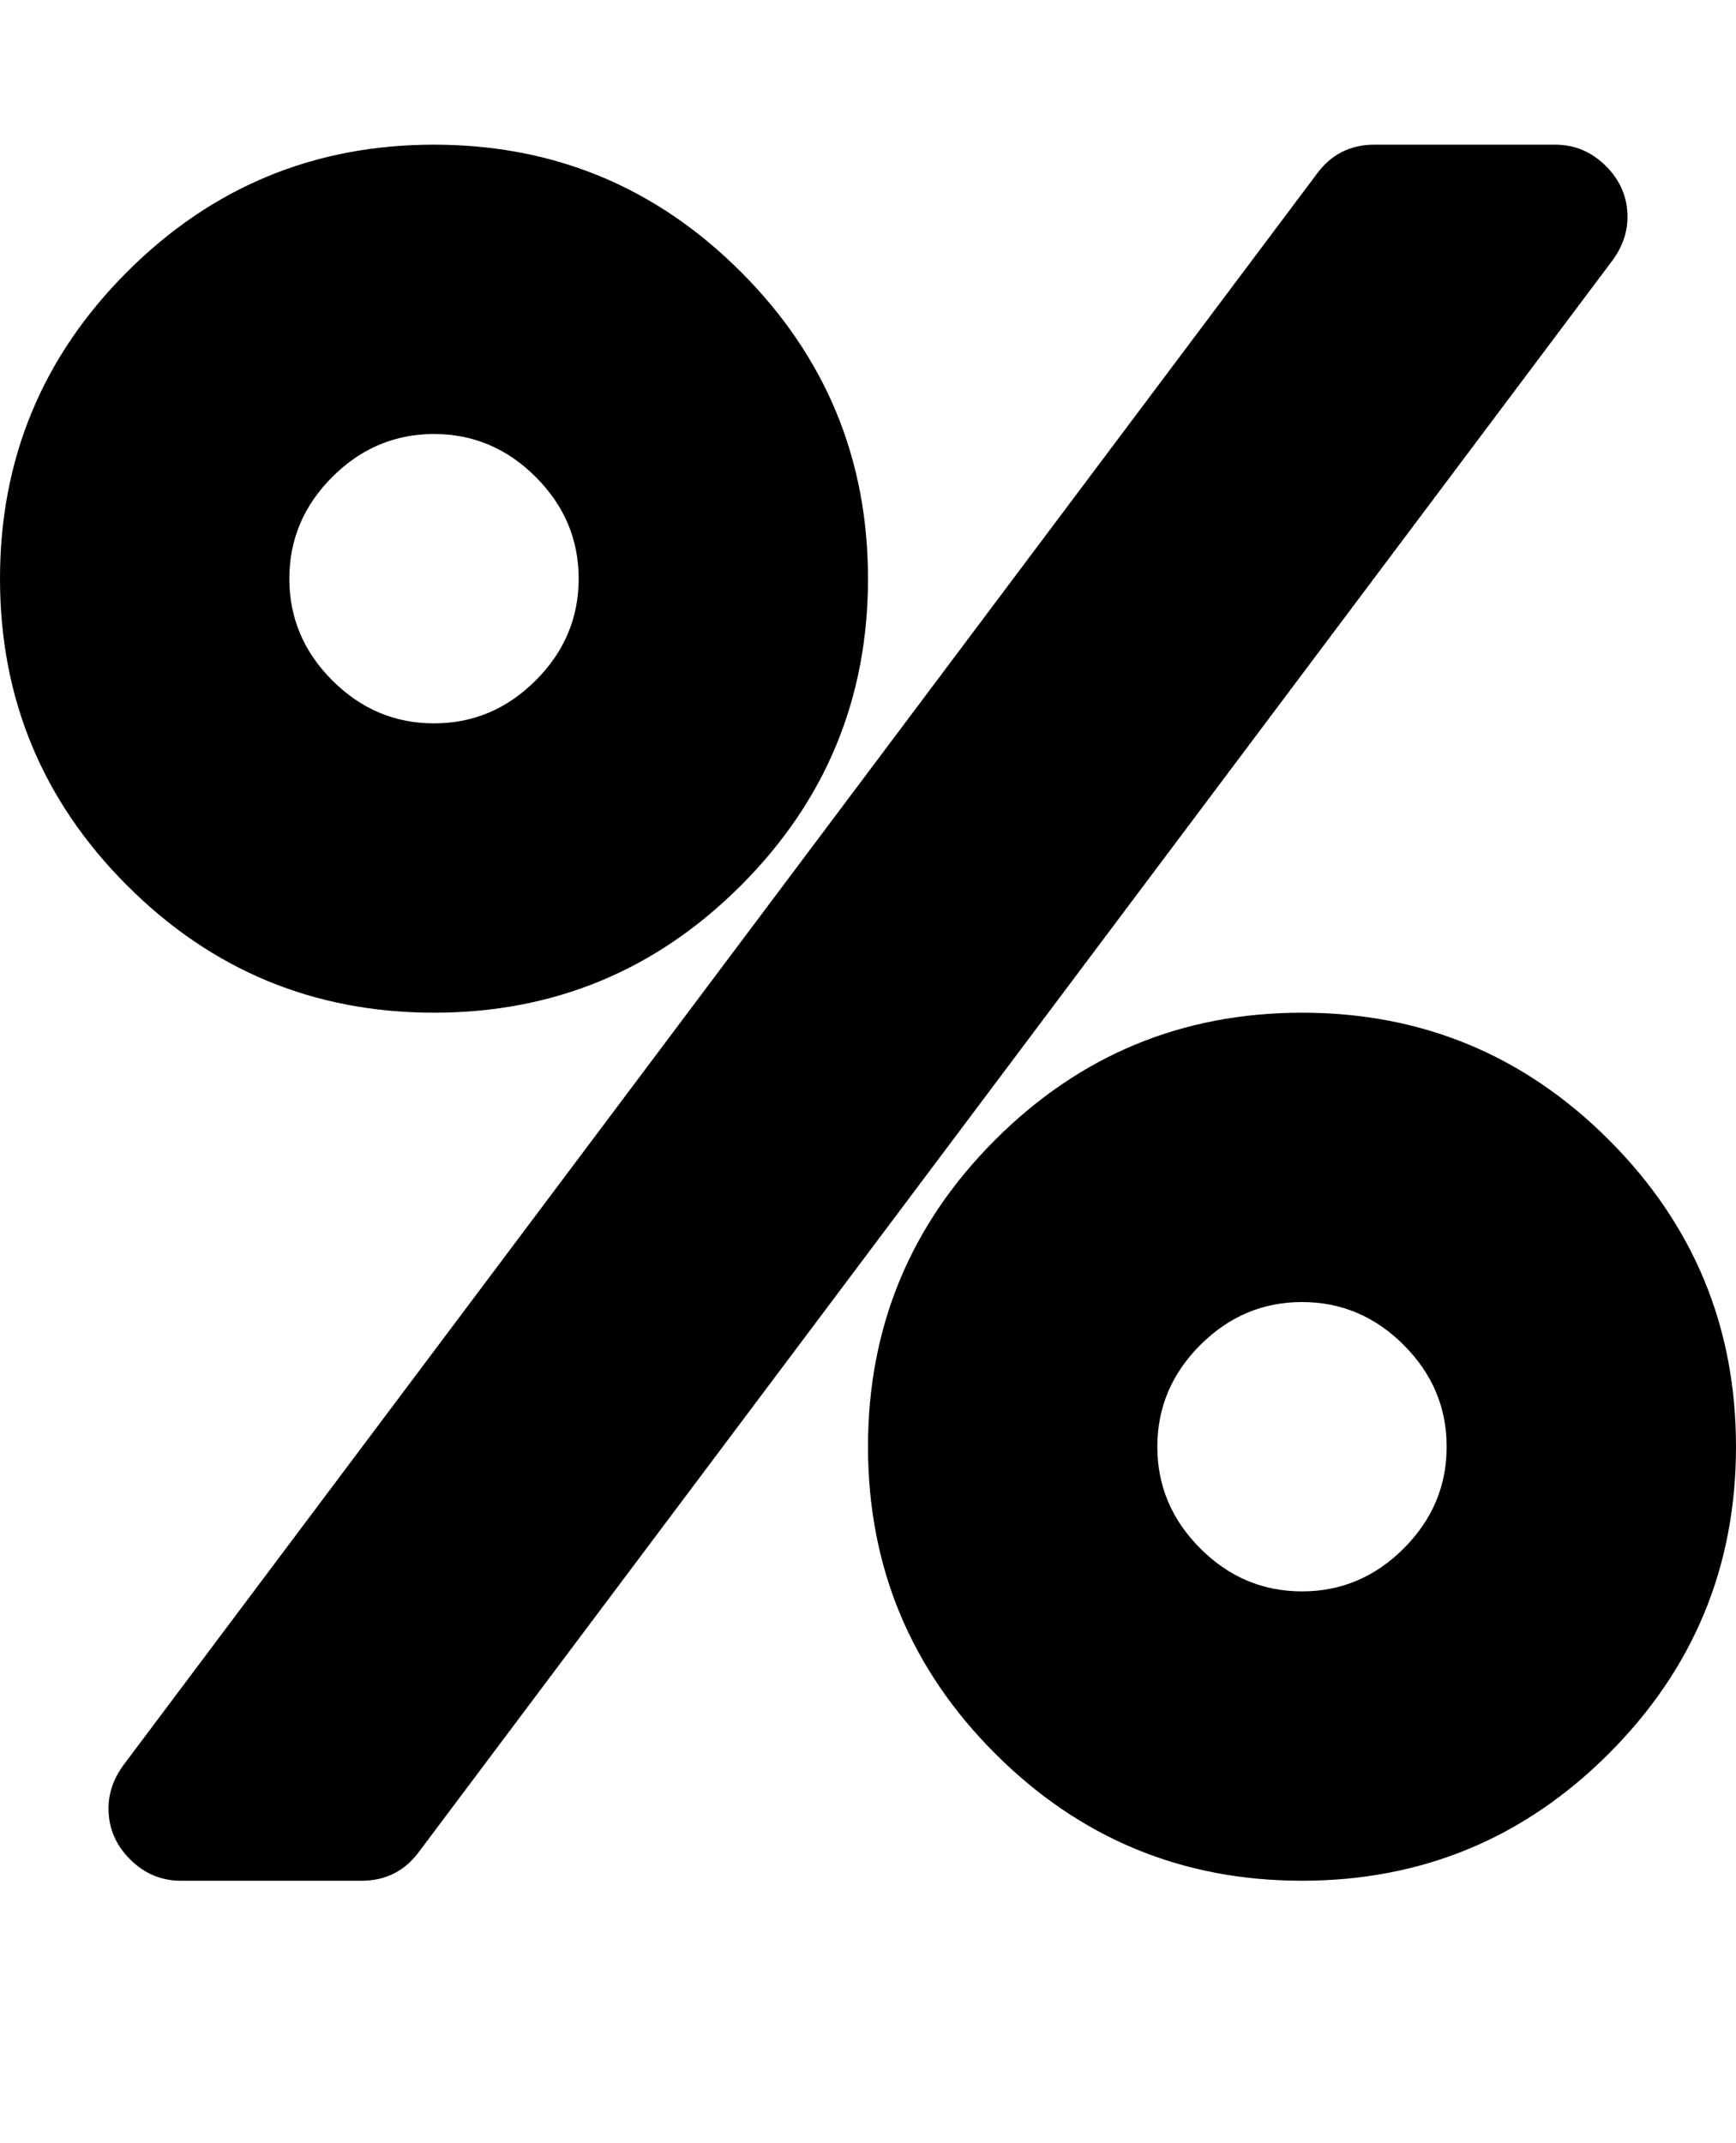
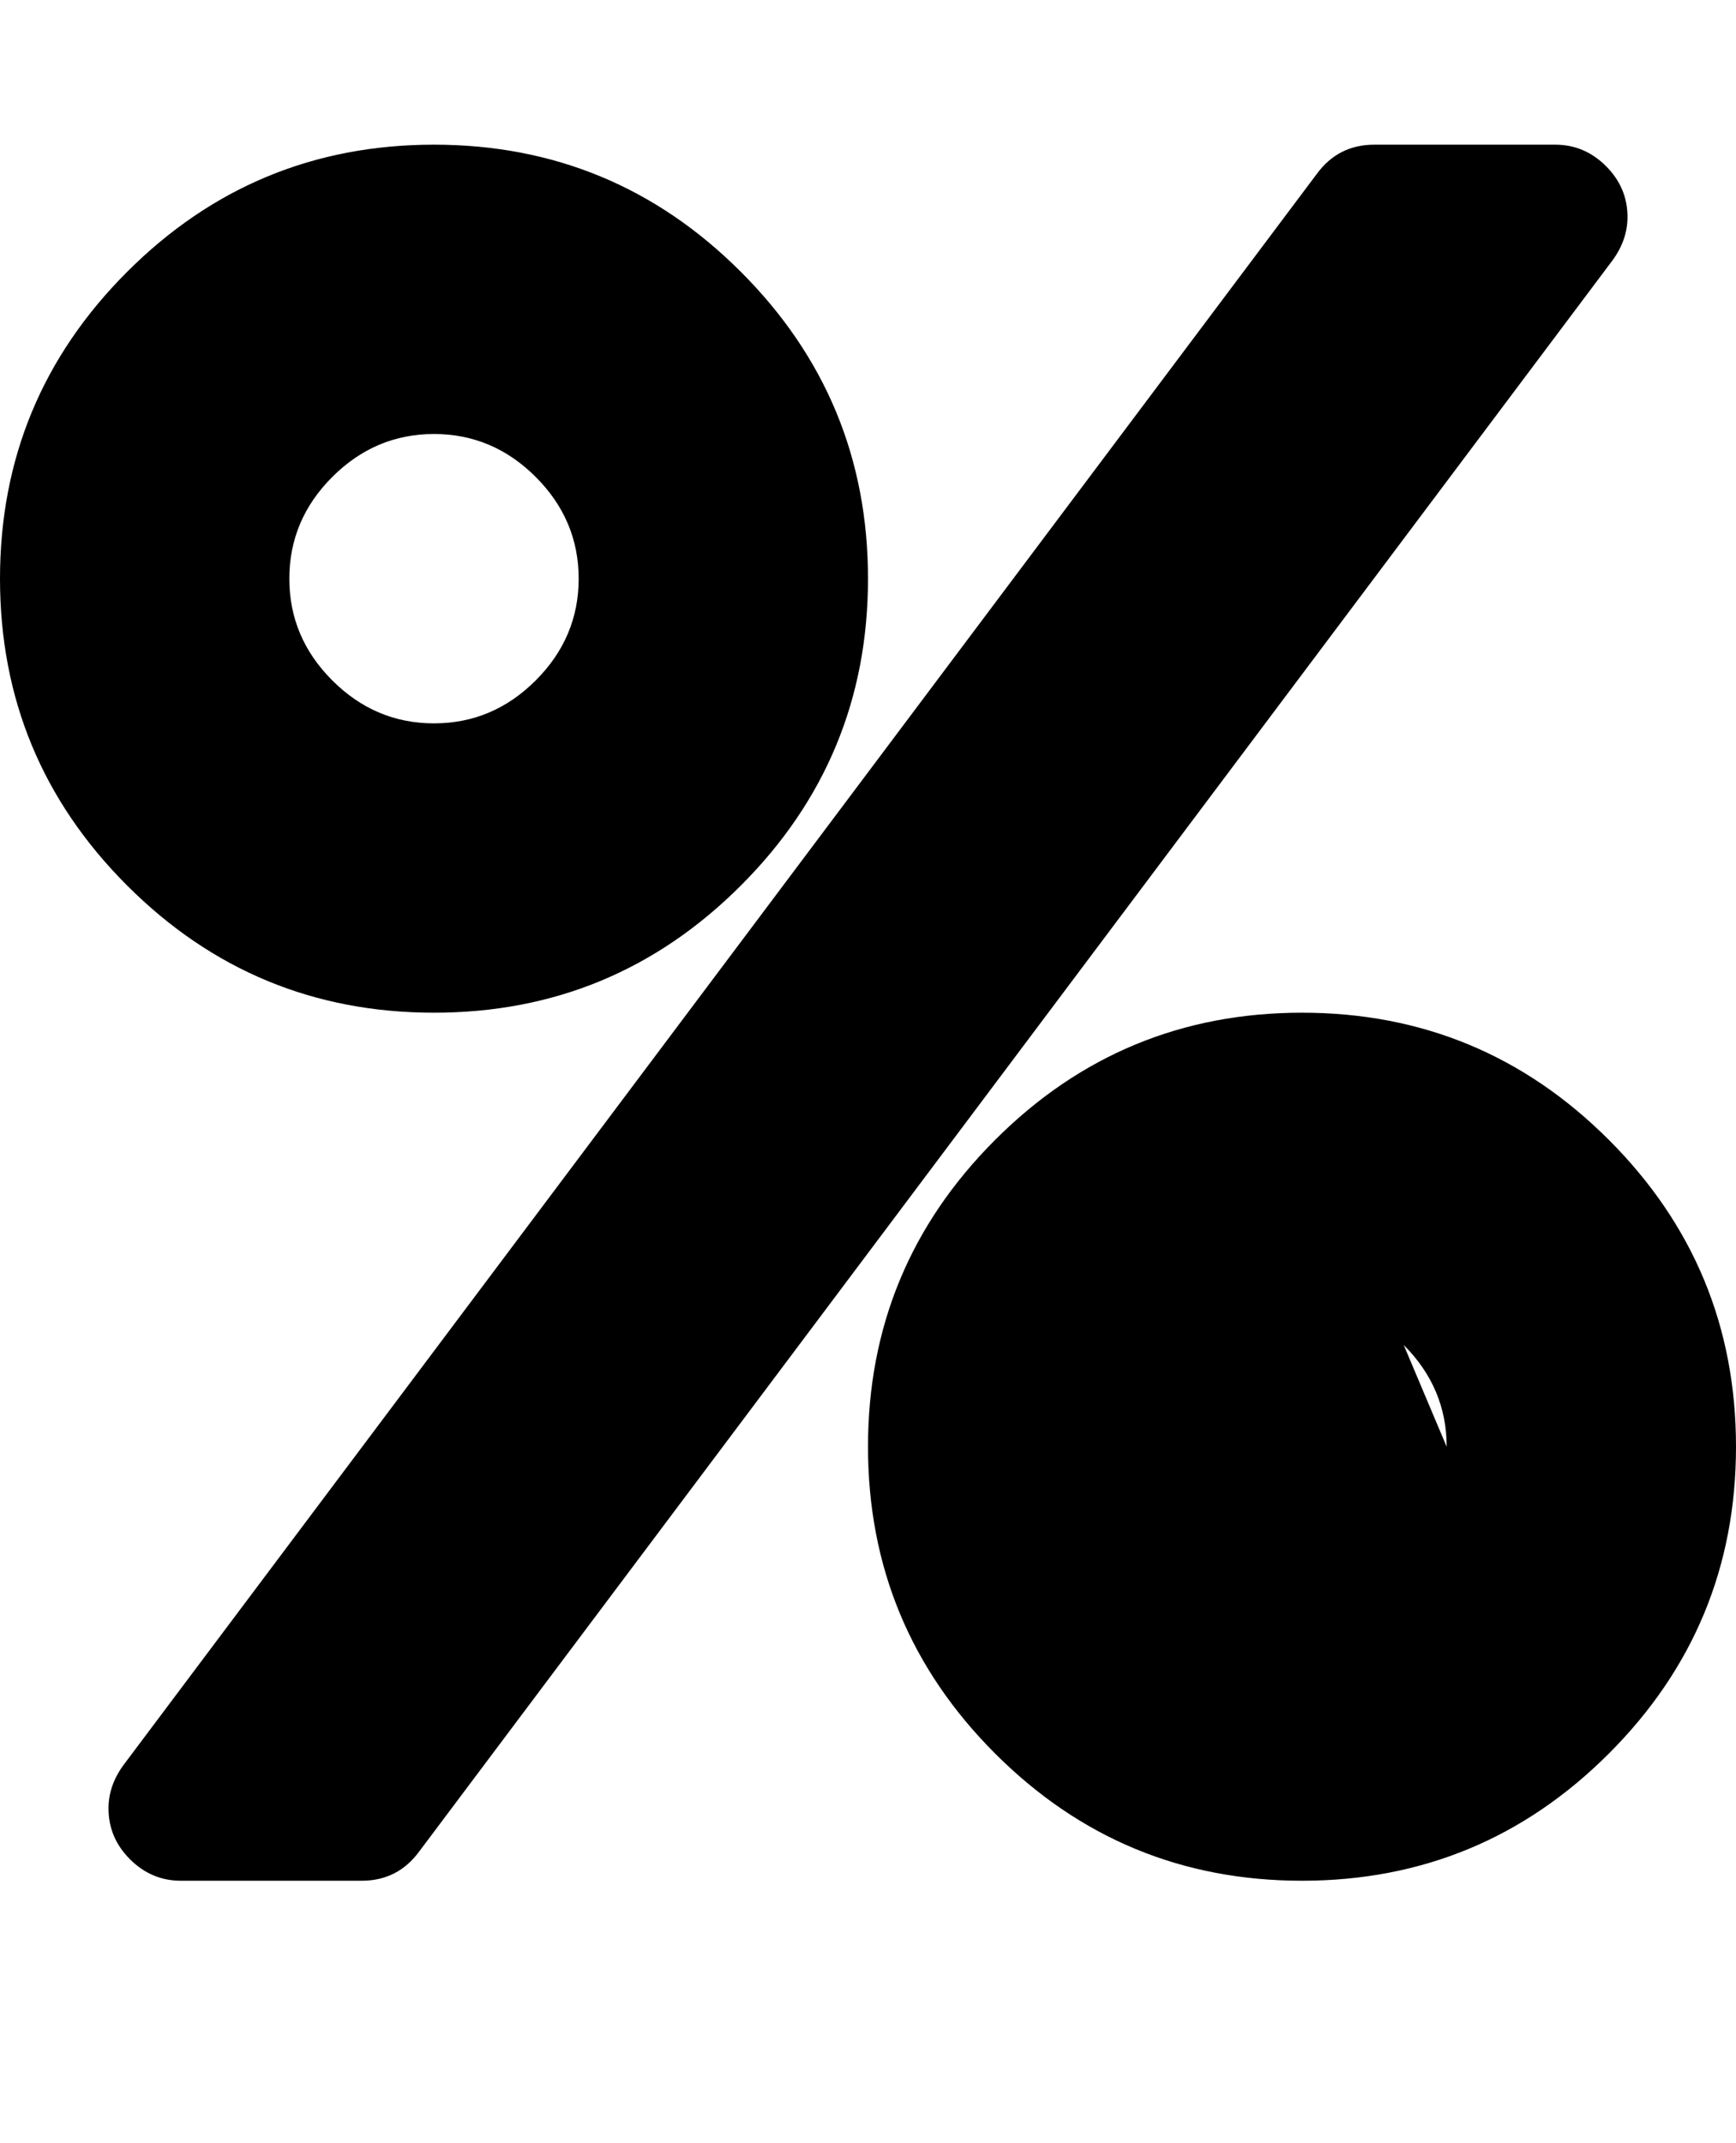
<svg xmlns="http://www.w3.org/2000/svg" version="1.1" id="percent" viewBox="0 0 1536 1896.083">
-   <path d="M1280 1280q0-52-38-90t-90-38-90 38-38 90 38 90 90 38 90-38 38-90zM512 512q0-52-38-90t-90-38-90 38-38 90 38 90 90 38 90-38 38-90zm1024 768q0 159-112.5 271.5T1152 1664t-271.5-112.5T768 1280t112.5-271.5T1152 896t271.5 112.5T1536 1280zm-96-1088q0 20-13 38L371 1638q-19 26-51 26H160q-26 0-45-19t-19-45q0-20 13-38L1165 154q19-26 51-26h160q26 0 45 19t19 45zM768 512q0 159-112.5 271.5T384 896 112.5 783.5 0 512t112.5-271.5T384 128t271.5 112.5T768 512z" />
+   <path d="M1280 1280q0-52-38-90zM512 512q0-52-38-90t-90-38-90 38-38 90 38 90 90 38 90-38 38-90zm1024 768q0 159-112.5 271.5T1152 1664t-271.5-112.5T768 1280t112.5-271.5T1152 896t271.5 112.5T1536 1280zm-96-1088q0 20-13 38L371 1638q-19 26-51 26H160q-26 0-45-19t-19-45q0-20 13-38L1165 154q19-26 51-26h160q26 0 45 19t19 45zM768 512q0 159-112.5 271.5T384 896 112.5 783.5 0 512t112.5-271.5T384 128t271.5 112.5T768 512z" />
</svg>